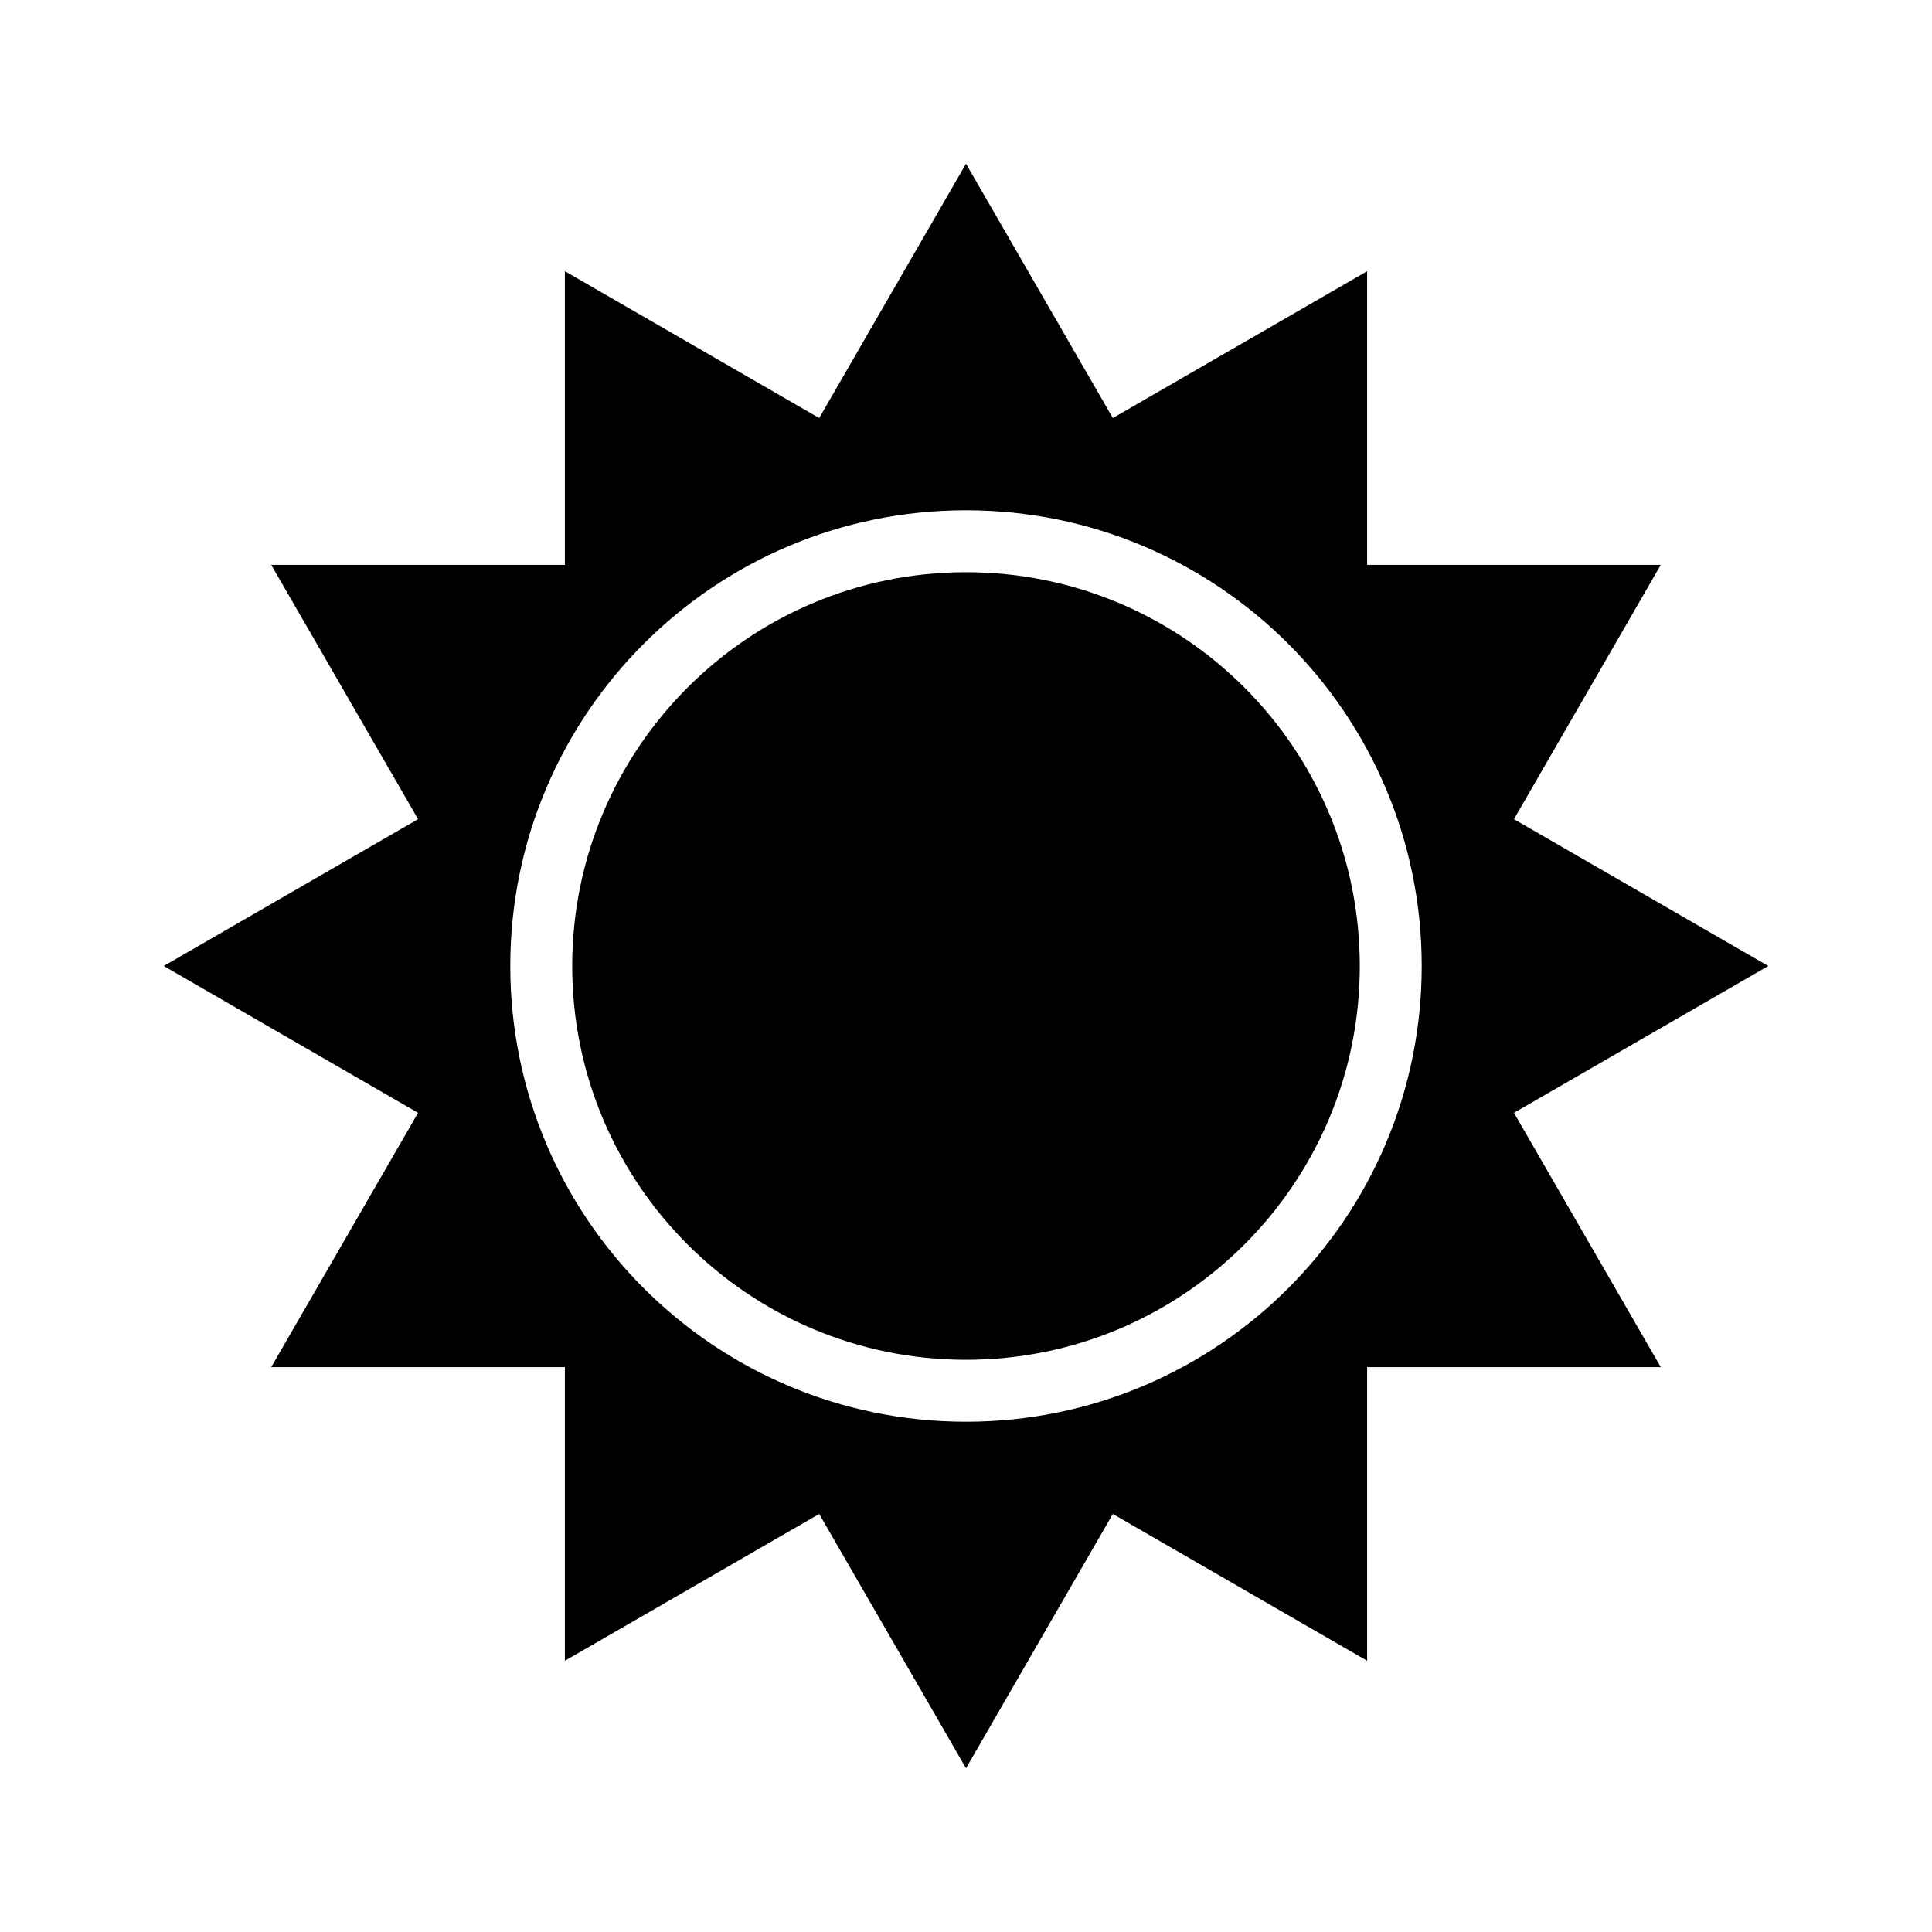
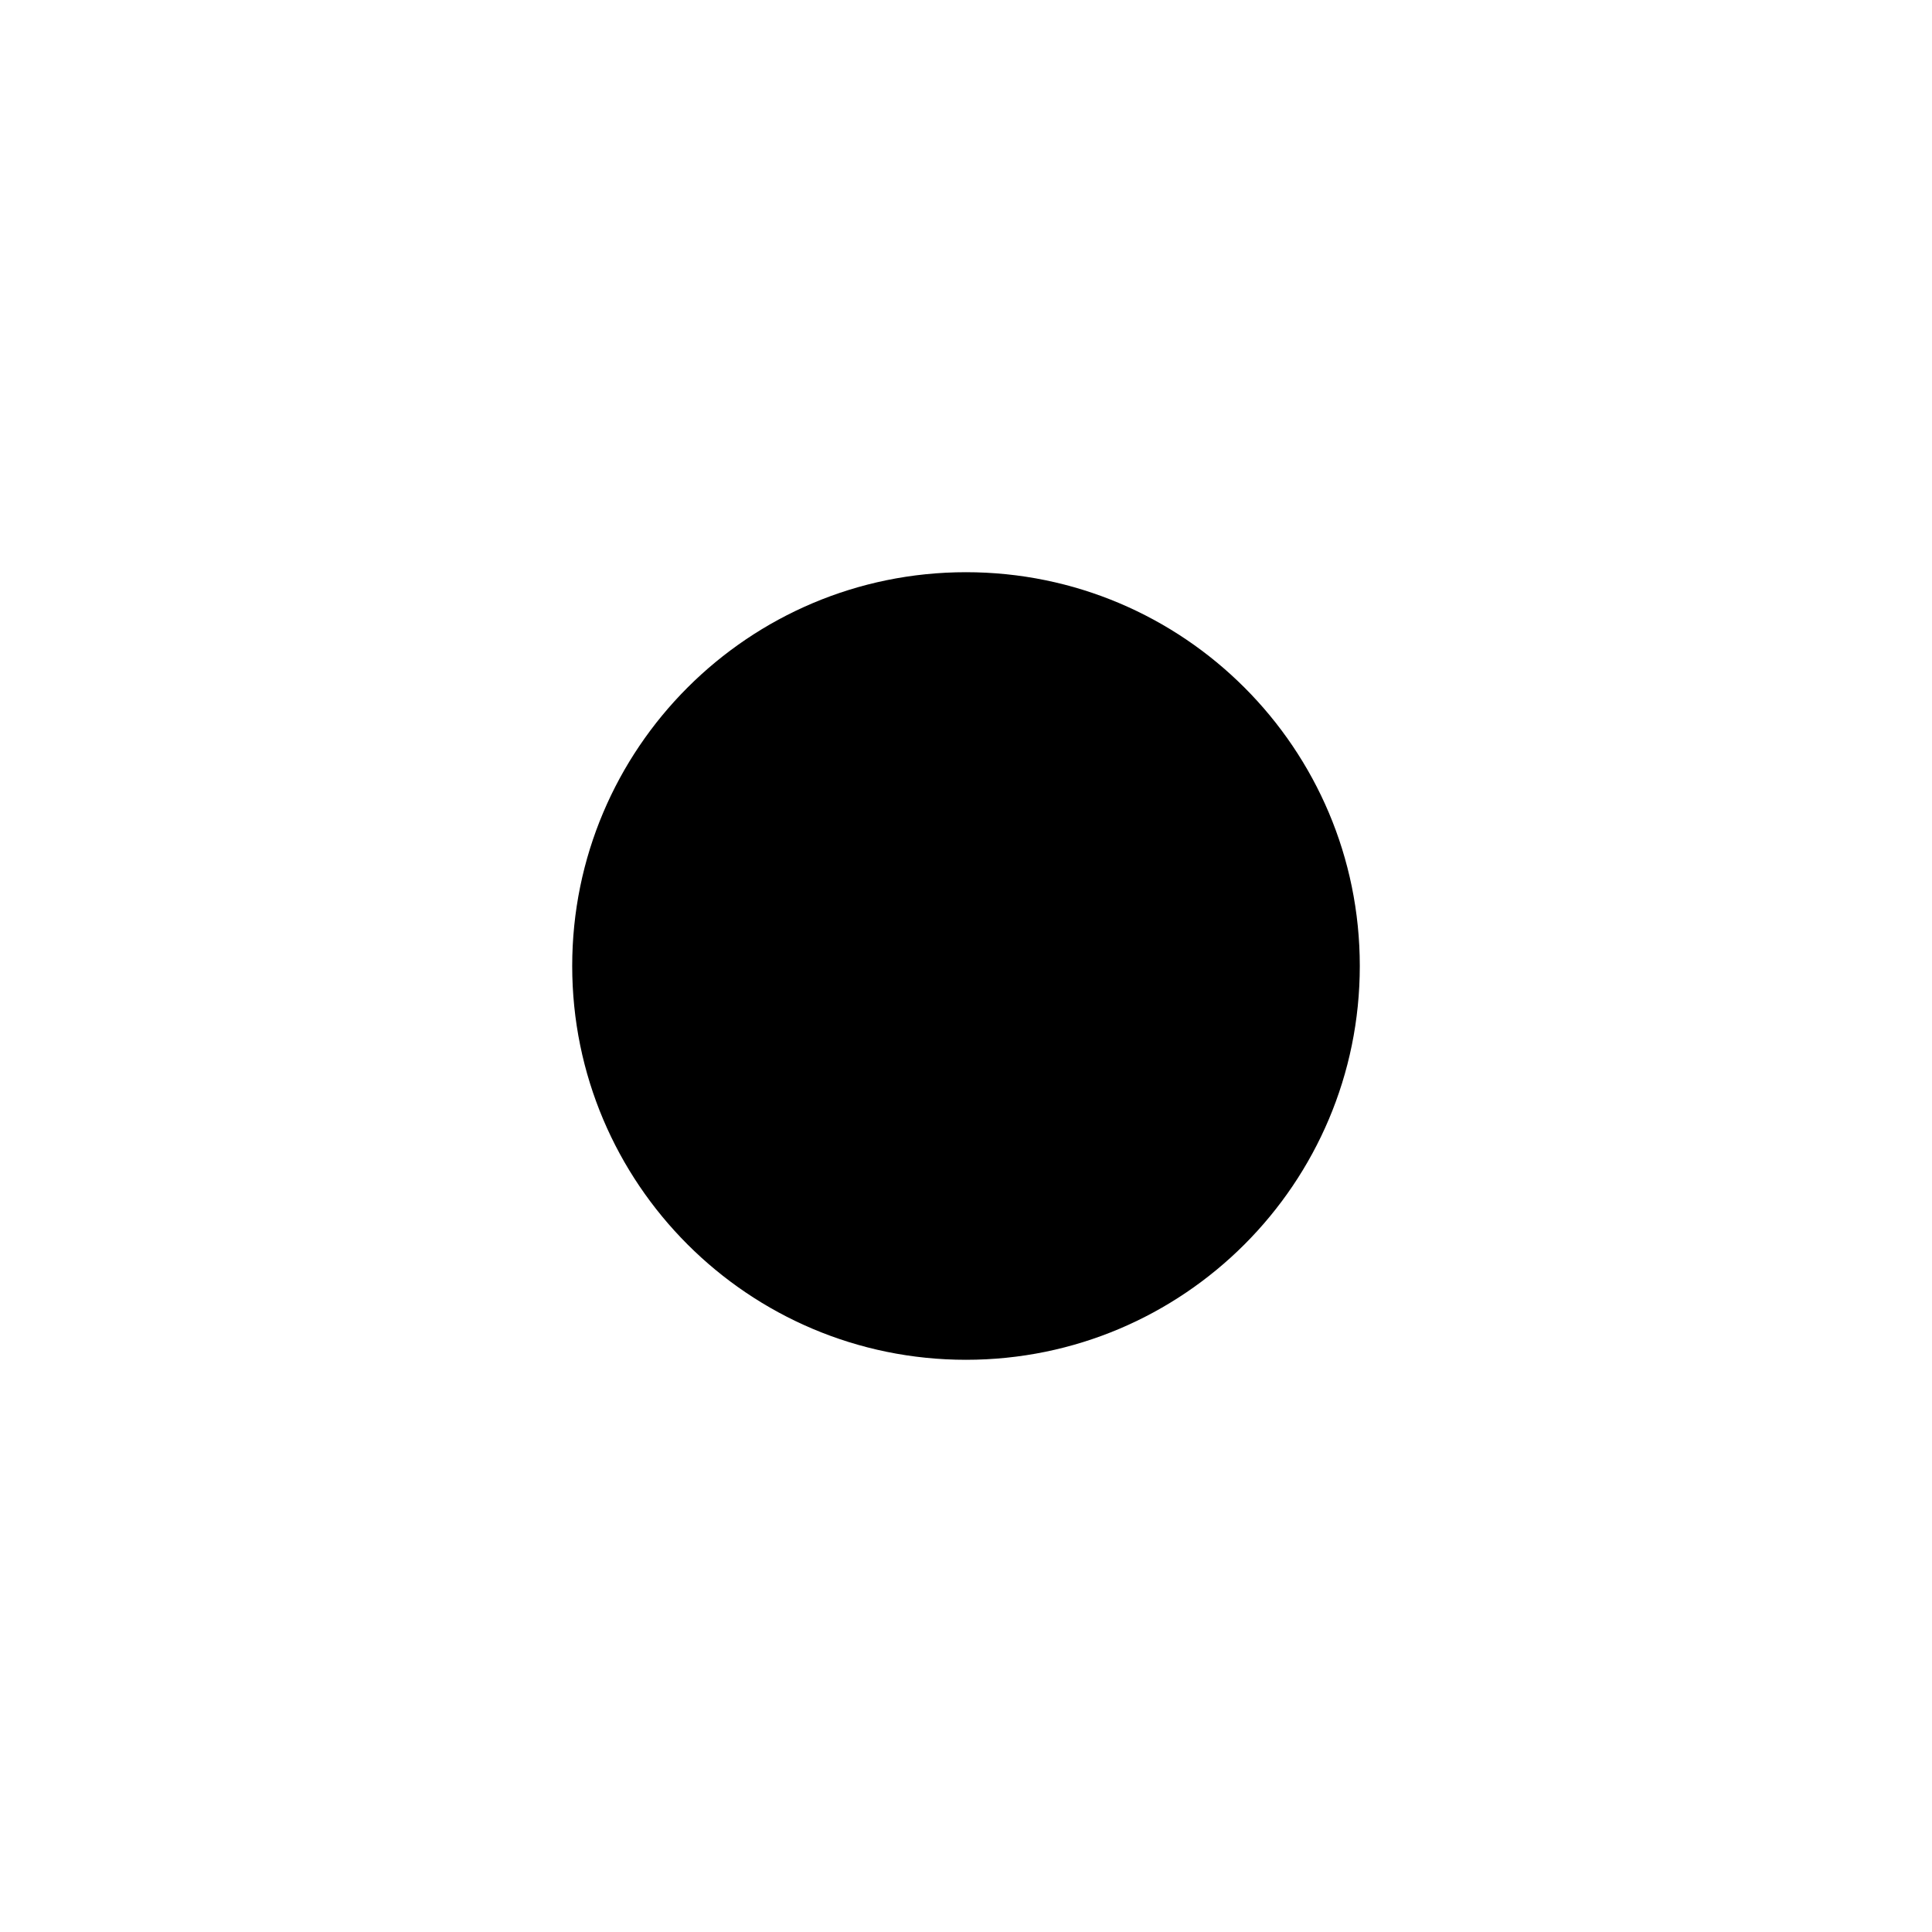
<svg xmlns="http://www.w3.org/2000/svg" fill="#000000" width="800px" height="800px" version="1.1" viewBox="144 144 512 512">
  <g>
    <path d="m504.36 400c0 57.633-46.727 104.36-104.36 104.36-57.637 0-104.36-46.727-104.36-104.36 0-57.637 46.723-104.36 104.36-104.36 57.633 0 104.36 46.723 104.36 104.36" />
-     <path d="m612.61 400-67.395-38.91 38.91-67.395h-77.82v-77.82l-67.395 38.91-38.906-67.395-38.91 67.395-67.395-38.91v77.82h-77.82l38.91 67.395-67.395 38.91 67.395 38.91-38.91 67.391h77.82v77.82l67.395-38.91 38.91 67.395 38.91-67.395 67.391 38.91v-77.82h77.82l-38.91-67.395zm-212.61 120.77c-66.699 0-120.77-54.074-120.77-120.77s54.074-120.77 120.77-120.77 120.77 54.074 120.77 120.77-54.074 120.77-120.77 120.77z" />
  </g>
</svg>